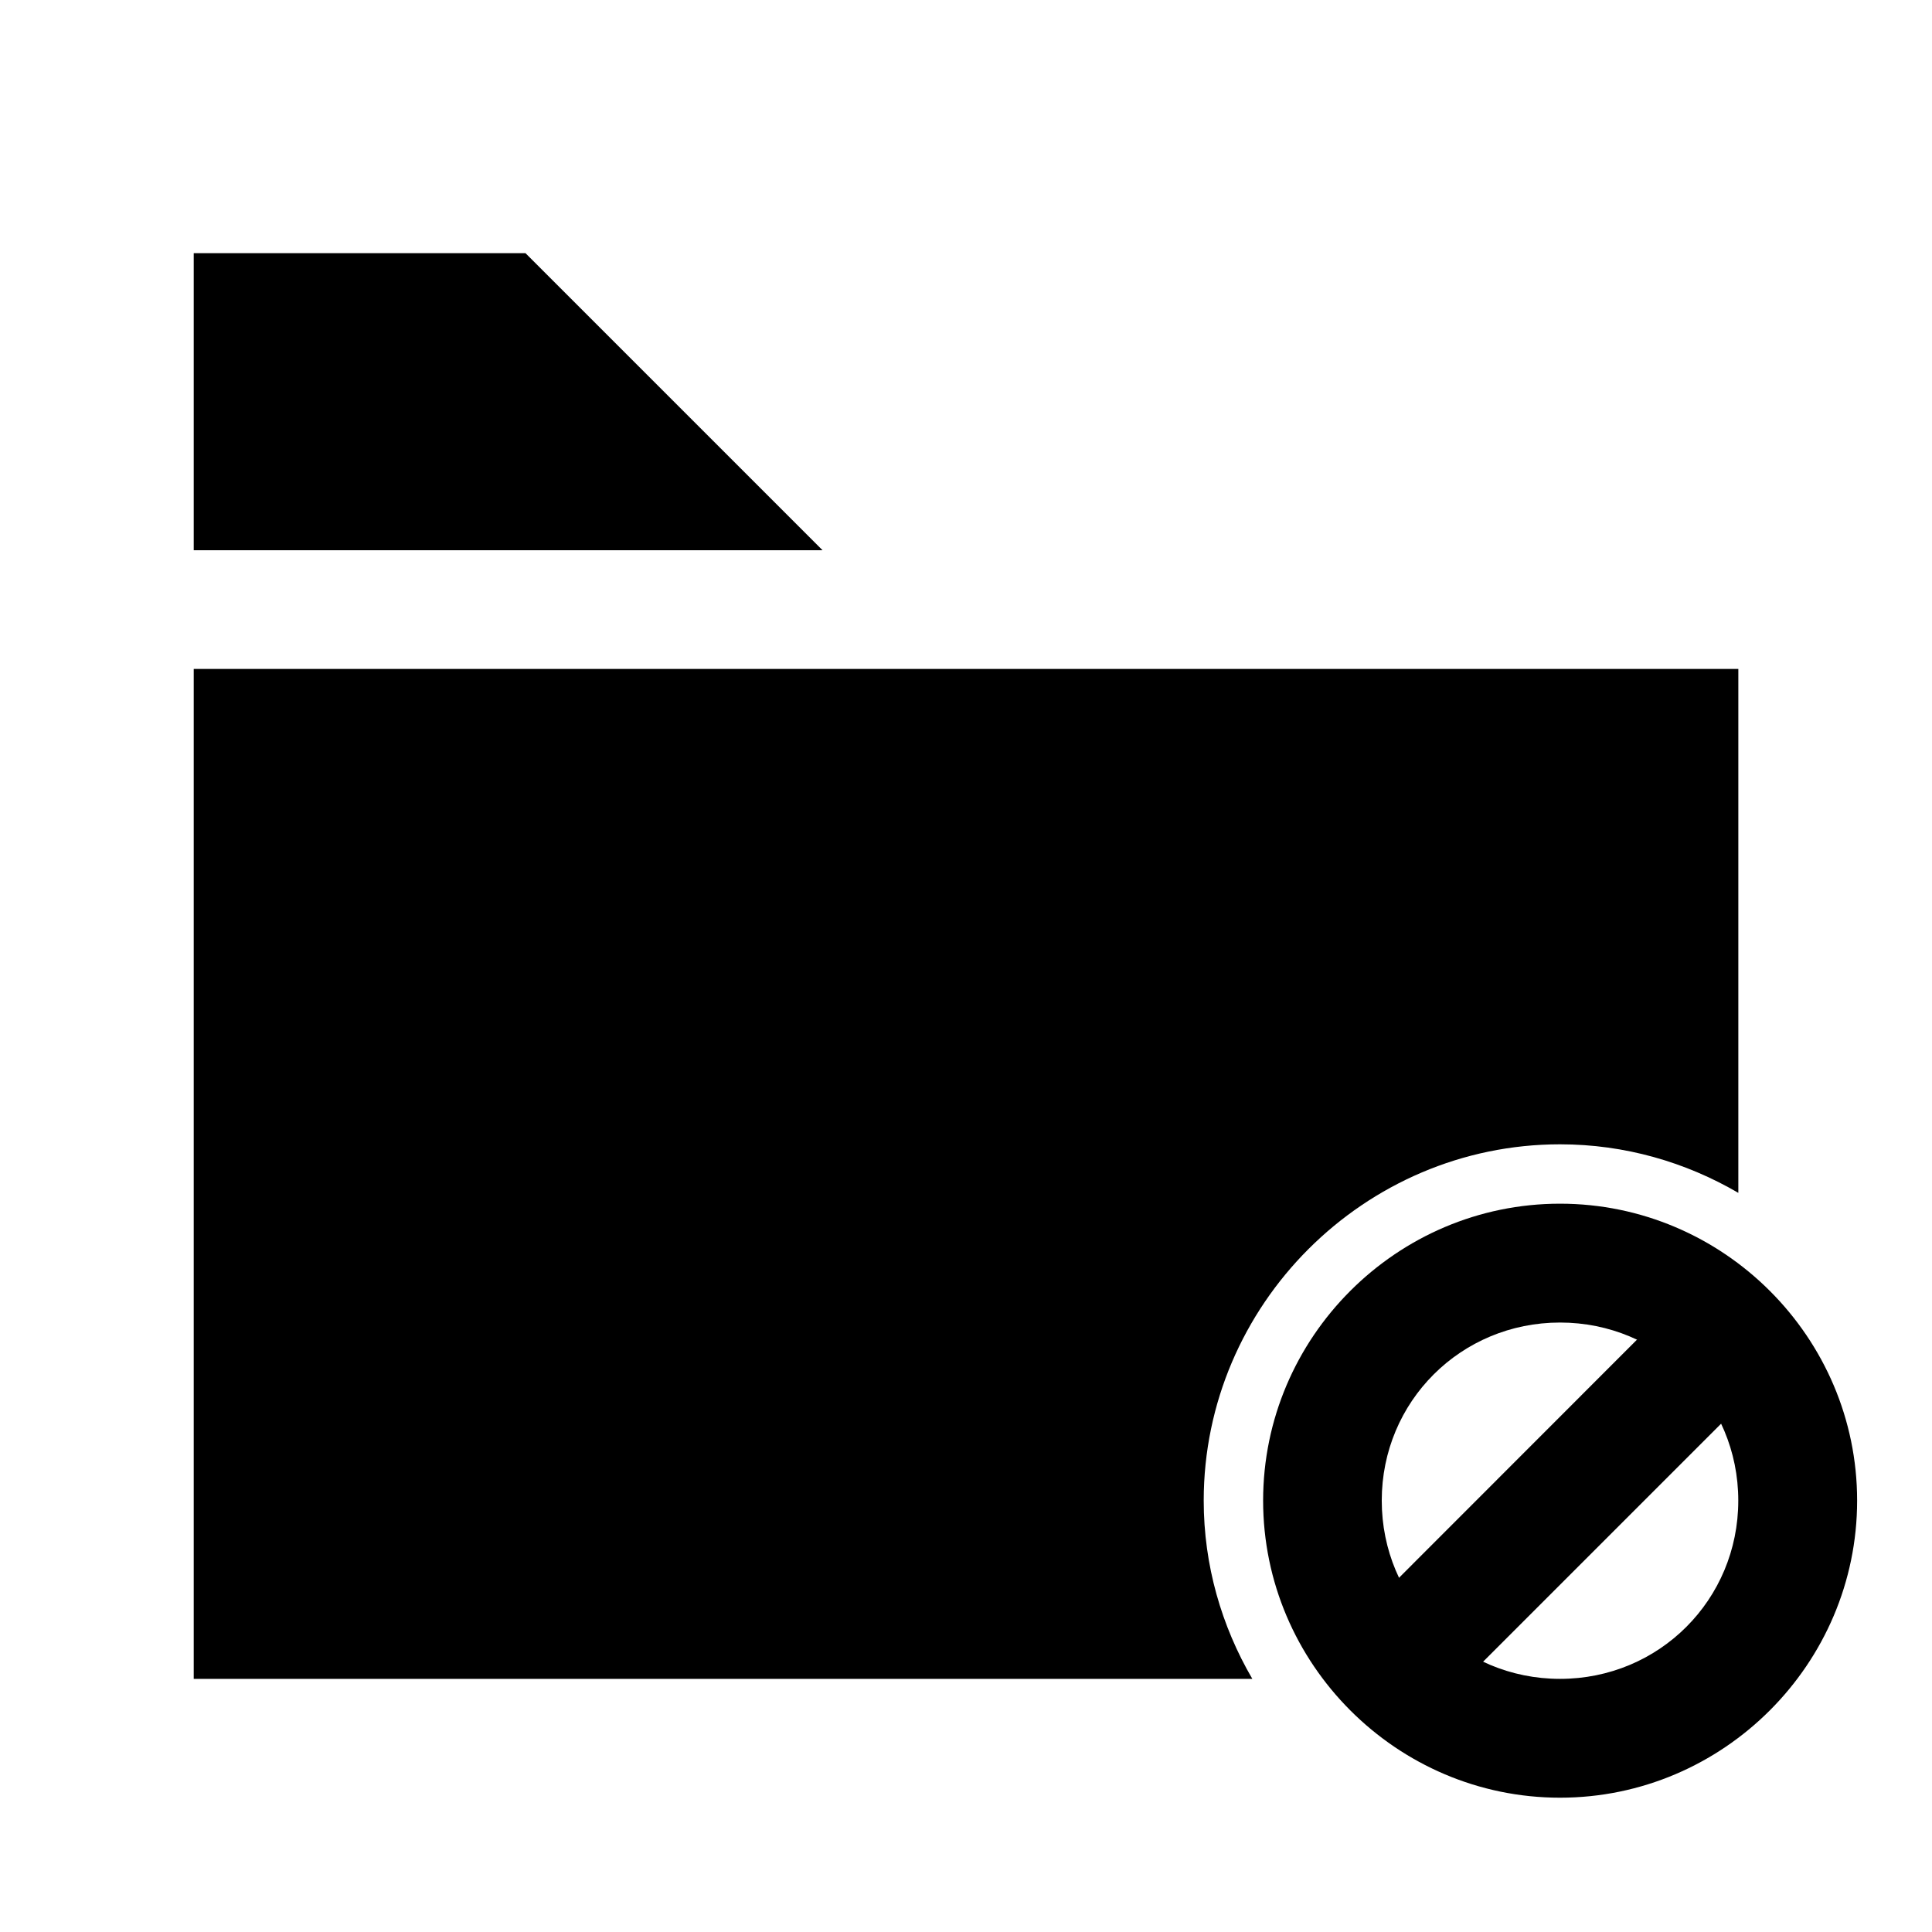
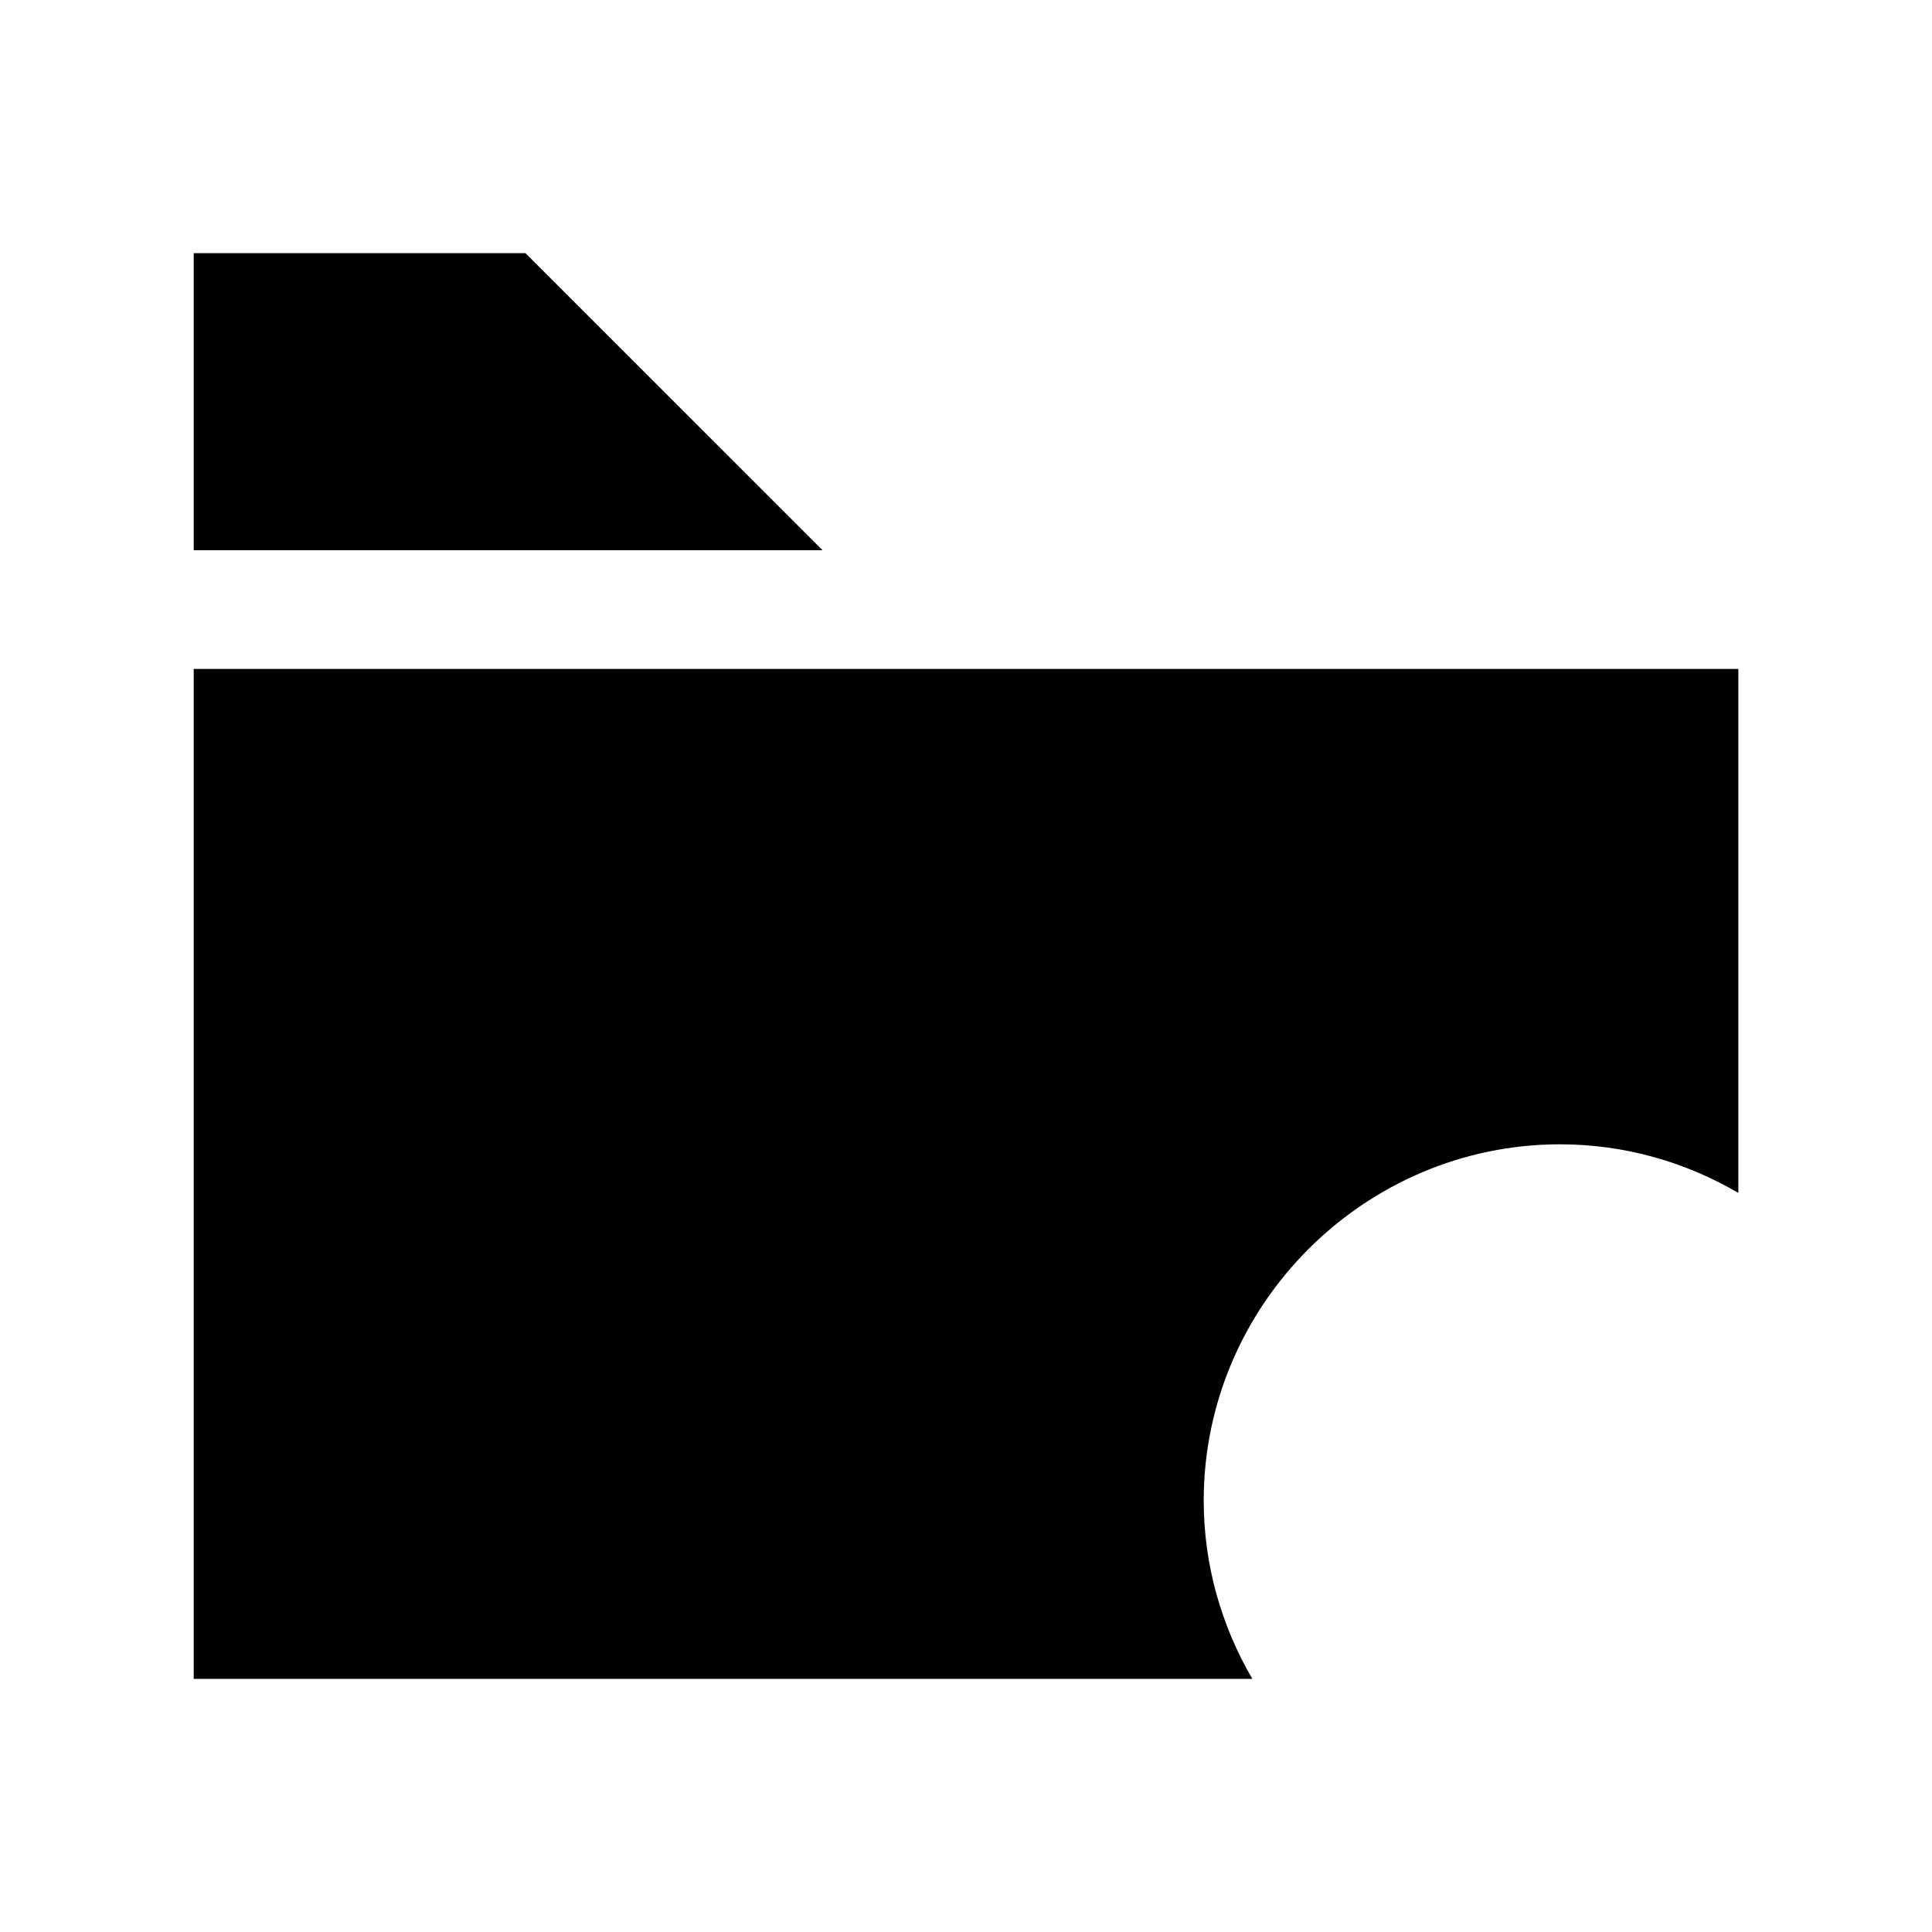
<svg xmlns="http://www.w3.org/2000/svg" fill="#000000" width="800px" height="800px" version="1.1" viewBox="144 144 512 512">
  <g>
-     <path d="m593.51 483.32-94.43 94.488 22.258 22.258 94.488-94.488z" />
-     <path d="m557.42 462.99c-43.289 0-78.68 35.391-78.68 78.68 0 43.289 35.391 78.738 78.68 78.738s78.738-35.449 78.738-78.738c0-43.289-35.449-78.68-78.738-78.68zm0 31.496c26.273 0 47.242 20.914 47.242 47.188s-20.973 47.242-47.242 47.242c-26.273 0-47.242-20.973-47.242-47.242 0-26.273 20.973-47.188 47.242-47.188z" />
    <path d="m195.34 211.09v78.734h166.65l-78.738-78.734zm0 110.18v267.65h280.54c-8.133-13.941-12.883-30.062-12.883-47.246 0-51.871 42.562-94.418 94.434-94.418 17.188 0 33.305 4.734 47.246 12.867v-138.85z" />
  </g>
</svg>